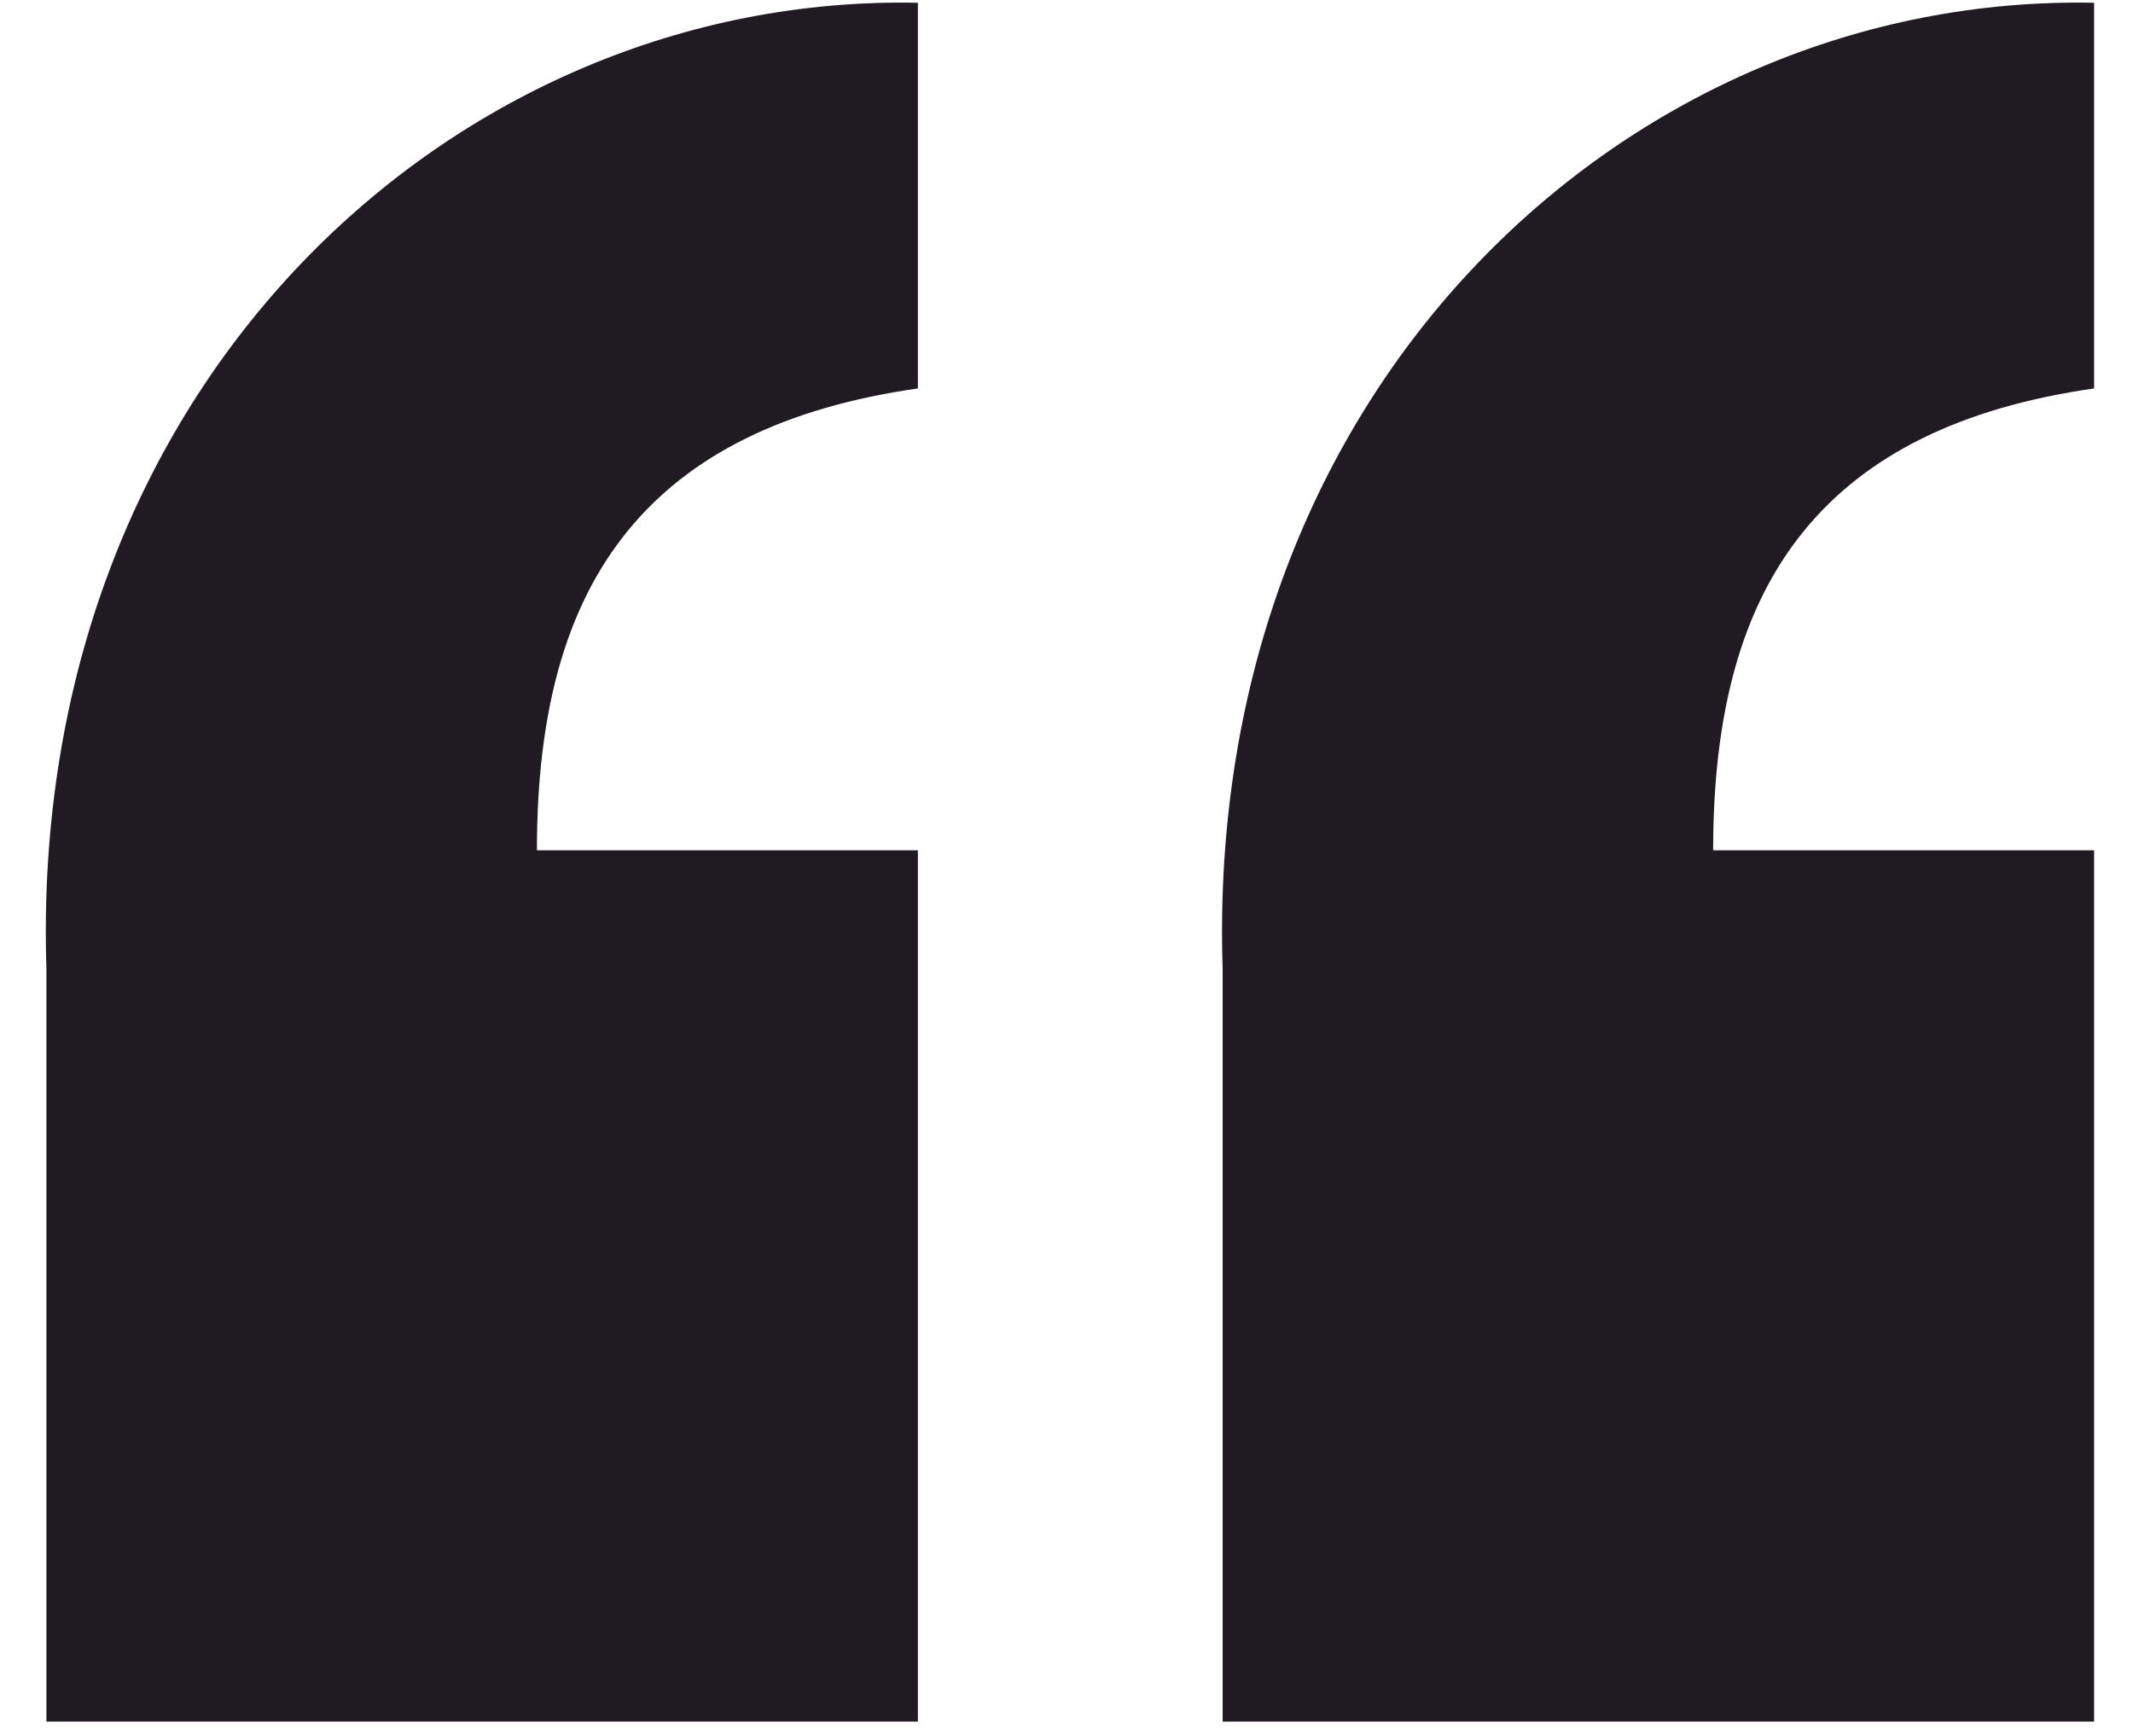
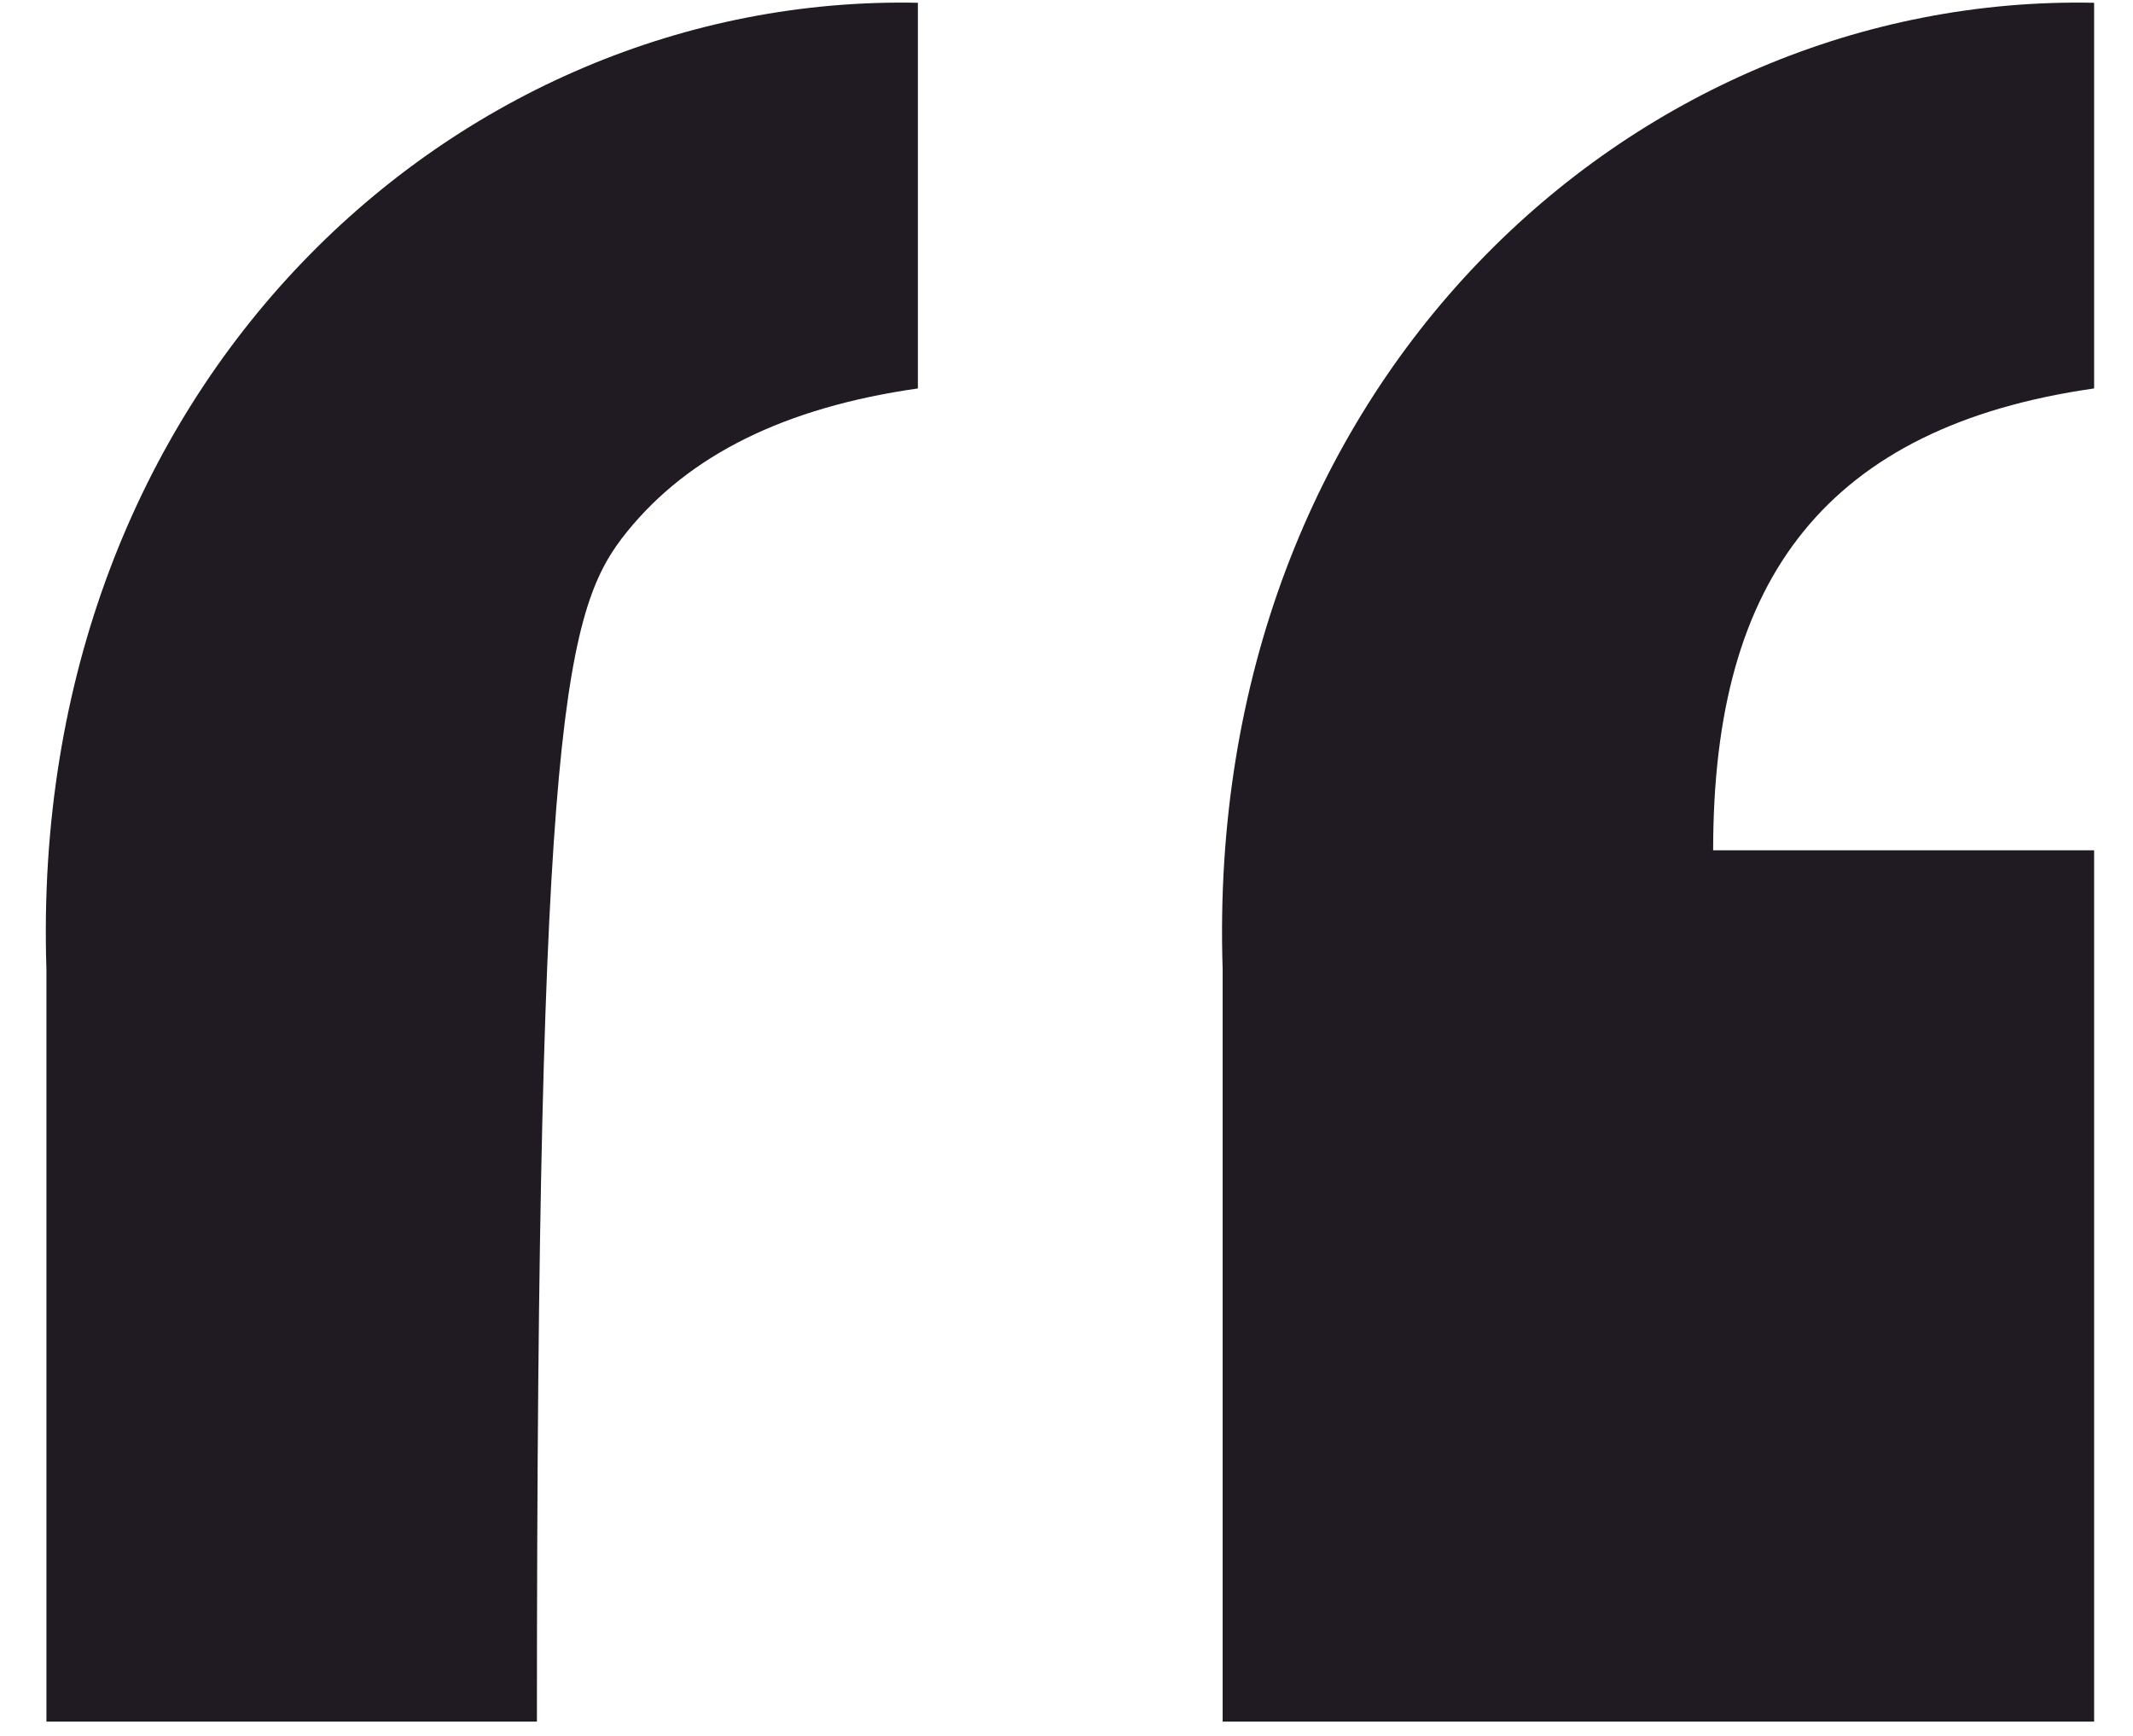
<svg xmlns="http://www.w3.org/2000/svg" width="43" height="35" viewBox="0 0 43 35" fill="none">
-   <path d="M42.216 0.056C32.904 -0.136 24.264 7.736 24.648 19.544V34.712H42.216V17.144H34.536C34.536 14.36 35.112 12.248 36.36 10.712C37.608 9.176 39.528 8.216 42.216 7.832V0.056ZM18.504 0.056C9.192 -0.136 0.552 7.736 0.936 19.544V34.712H18.504V17.144H10.824C10.824 14.36 11.4 12.248 12.648 10.712C13.896 9.176 15.816 8.216 18.504 7.832V0.056Z" fill="#201B23" />
+   <path d="M42.216 0.056C32.904 -0.136 24.264 7.736 24.648 19.544V34.712H42.216V17.144H34.536C34.536 14.36 35.112 12.248 36.36 10.712C37.608 9.176 39.528 8.216 42.216 7.832V0.056ZM18.504 0.056C9.192 -0.136 0.552 7.736 0.936 19.544V34.712H18.504H10.824C10.824 14.36 11.4 12.248 12.648 10.712C13.896 9.176 15.816 8.216 18.504 7.832V0.056Z" fill="#201B23" />
</svg>